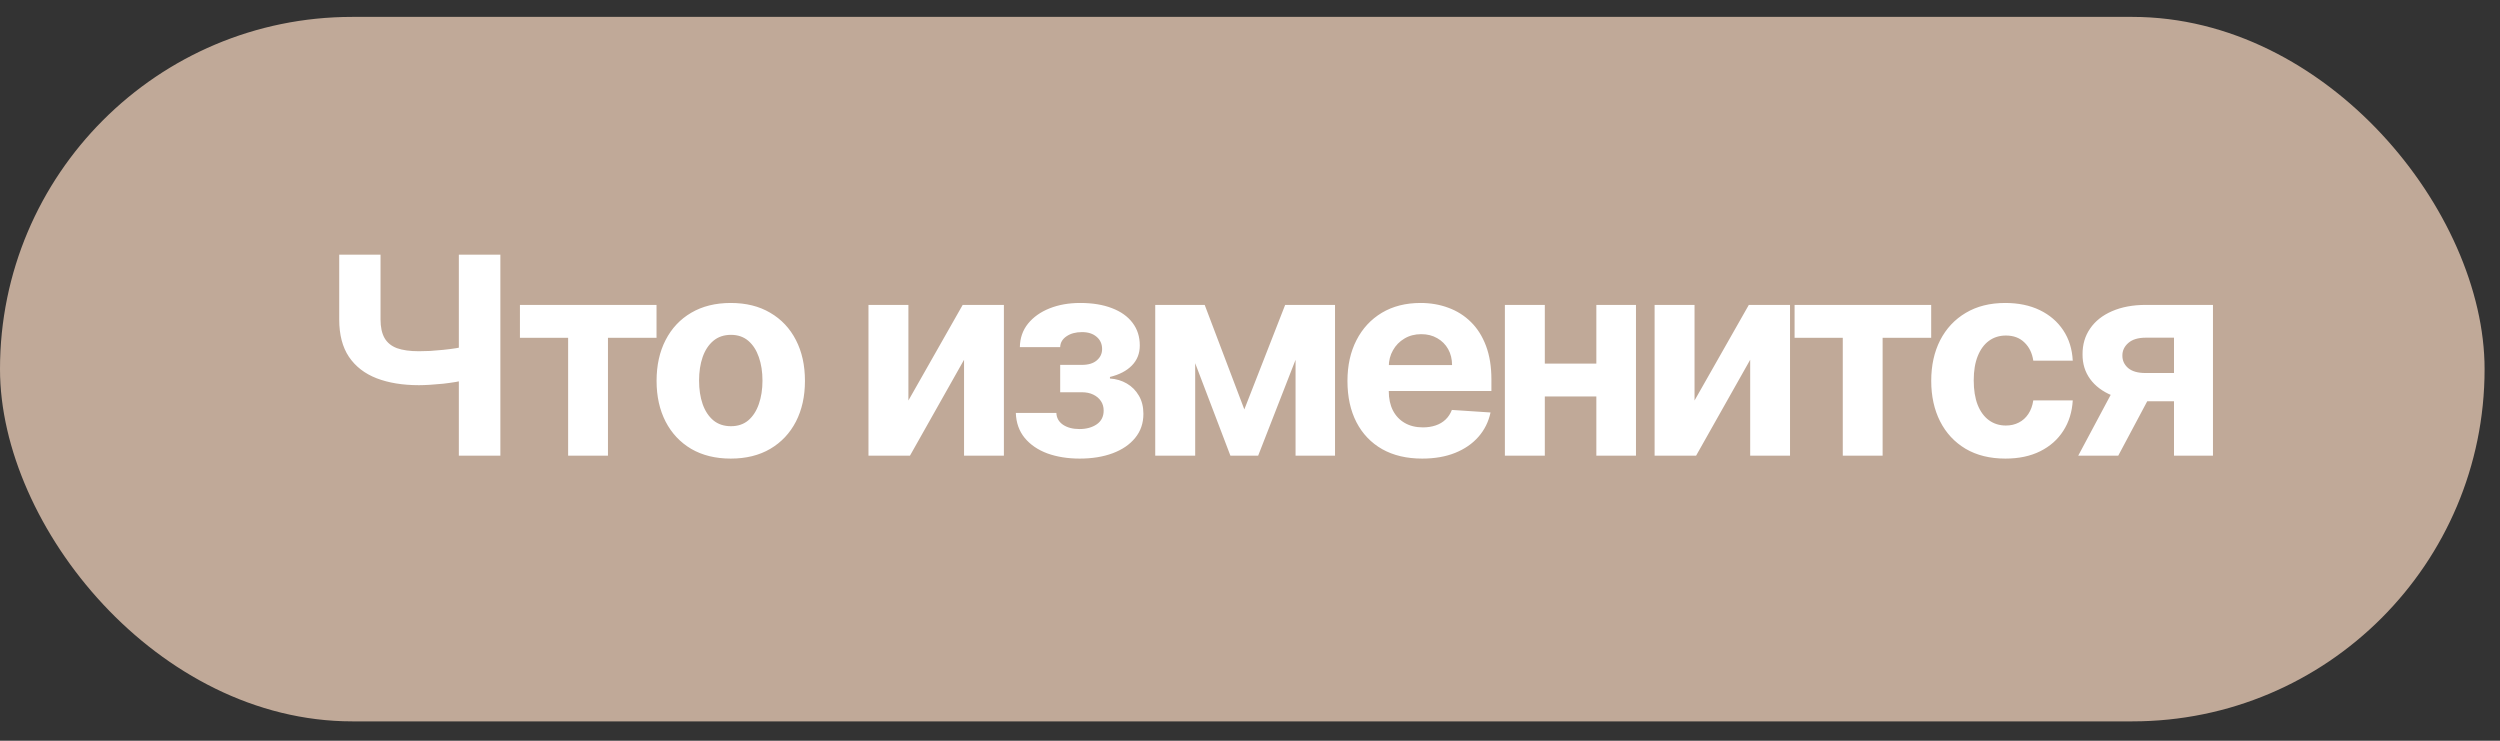
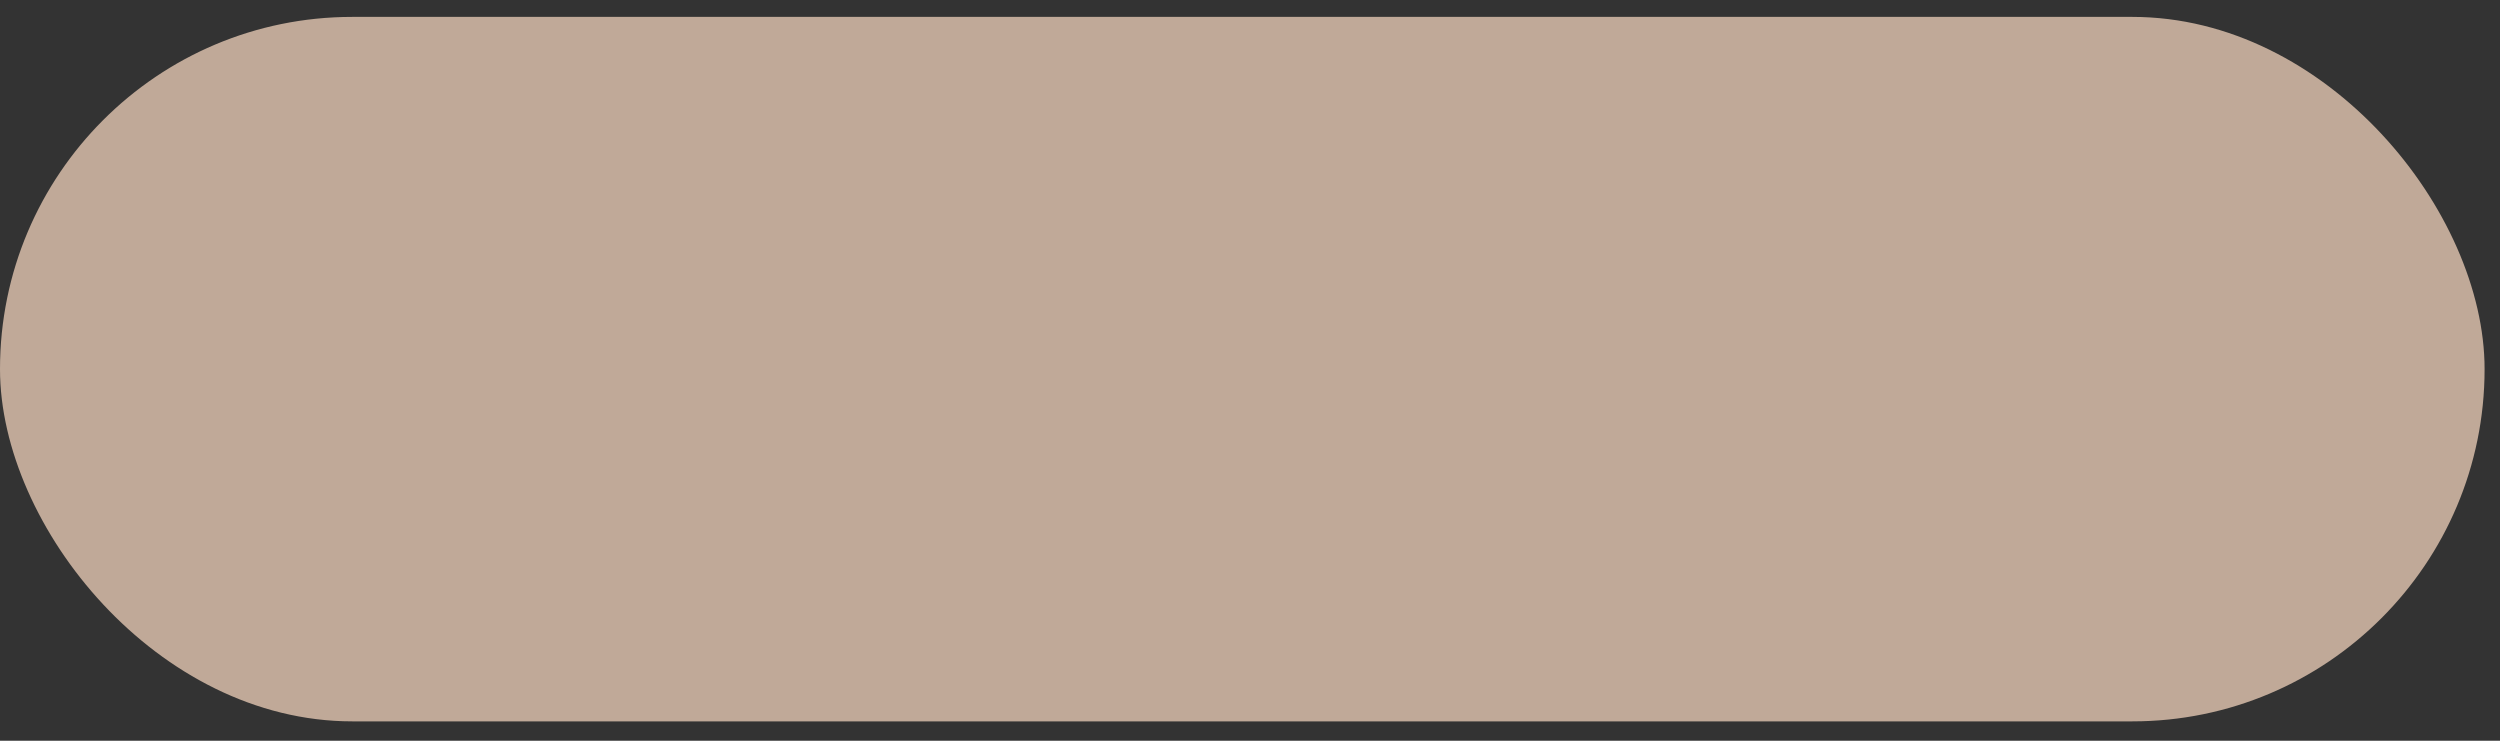
<svg xmlns="http://www.w3.org/2000/svg" width="108" height="32" viewBox="0 0 108 32" fill="none">
  <rect x="0" y="0" width="108" height="32" fill="#333333" stroke="none" />
  <rect y="0.73" width="107.334" height="30.433" rx="15.216" fill="#C0A998" />
-   <path d="M14.654 11.002H16.439V13.8C16.439 14.133 16.497 14.402 16.613 14.605C16.729 14.806 16.908 14.951 17.151 15.042C17.397 15.13 17.712 15.173 18.097 15.173C18.233 15.173 18.392 15.169 18.576 15.161C18.76 15.149 18.949 15.134 19.144 15.114C19.342 15.094 19.528 15.07 19.704 15.042C19.879 15.014 20.024 14.981 20.14 14.944V16.394C20.021 16.434 19.873 16.469 19.695 16.5C19.52 16.529 19.335 16.554 19.14 16.577C18.945 16.596 18.755 16.612 18.572 16.623C18.388 16.634 18.23 16.64 18.097 16.64C17.399 16.64 16.791 16.541 16.274 16.343C15.757 16.143 15.357 15.833 15.074 15.415C14.794 14.997 14.654 14.458 14.654 13.8V11.002ZM19.822 11.002H21.616V19.684H19.822V11.002ZM22.461 14.592V13.172H28.362V14.592H26.264V19.684H24.543V14.592H22.461ZM31.569 19.811C30.911 19.811 30.341 19.671 29.861 19.392C29.383 19.109 29.014 18.716 28.754 18.213C28.494 17.707 28.364 17.121 28.364 16.454C28.364 15.781 28.494 15.193 28.754 14.69C29.014 14.184 29.383 13.791 29.861 13.511C30.341 13.229 30.911 13.088 31.569 13.088C32.228 13.088 32.796 13.229 33.273 13.511C33.754 13.791 34.124 14.184 34.384 14.69C34.644 15.193 34.774 15.781 34.774 16.454C34.774 17.121 34.644 17.707 34.384 18.213C34.124 18.716 33.754 19.109 33.273 19.392C32.796 19.671 32.228 19.811 31.569 19.811ZM31.578 18.412C31.877 18.412 32.127 18.328 32.328 18.158C32.529 17.985 32.68 17.751 32.782 17.454C32.886 17.157 32.939 16.82 32.939 16.441C32.939 16.062 32.886 15.725 32.782 15.428C32.68 15.131 32.529 14.896 32.328 14.724C32.127 14.552 31.877 14.465 31.578 14.465C31.275 14.465 31.021 14.552 30.815 14.724C30.611 14.896 30.457 15.131 30.353 15.428C30.251 15.725 30.2 16.062 30.2 16.441C30.2 16.82 30.251 17.157 30.353 17.454C30.457 17.751 30.611 17.985 30.815 18.158C31.021 18.328 31.275 18.412 31.578 18.412ZM39.243 17.302L41.588 13.172H43.368V19.684H41.647V15.542L39.311 19.684H37.518V13.172H39.243V17.302ZM43.884 17.84H45.635C45.644 18.055 45.74 18.224 45.923 18.349C46.107 18.473 46.344 18.535 46.636 18.535C46.929 18.535 47.177 18.467 47.377 18.332C47.578 18.193 47.678 17.995 47.678 17.738C47.678 17.58 47.639 17.443 47.56 17.327C47.481 17.208 47.37 17.115 47.229 17.047C47.088 16.979 46.924 16.945 46.737 16.945H45.8V15.763H46.737C47.017 15.763 47.232 15.698 47.382 15.568C47.534 15.438 47.611 15.275 47.611 15.08C47.611 14.86 47.532 14.683 47.373 14.55C47.218 14.415 47.007 14.347 46.742 14.347C46.473 14.347 46.25 14.407 46.072 14.529C45.897 14.648 45.806 14.803 45.8 14.995H44.058C44.064 14.605 44.181 14.268 44.41 13.982C44.642 13.697 44.953 13.476 45.343 13.321C45.735 13.165 46.175 13.088 46.661 13.088C47.192 13.088 47.65 13.162 48.035 13.312C48.422 13.459 48.718 13.67 48.925 13.944C49.134 14.218 49.239 14.544 49.239 14.923C49.239 15.268 49.126 15.556 48.899 15.788C48.673 16.02 48.357 16.185 47.95 16.284V16.352C48.218 16.369 48.461 16.441 48.679 16.568C48.897 16.695 49.07 16.87 49.2 17.094C49.33 17.314 49.395 17.576 49.395 17.878C49.395 18.282 49.277 18.628 49.039 18.917C48.805 19.205 48.48 19.427 48.064 19.582C47.652 19.735 47.178 19.811 46.644 19.811C46.124 19.811 45.658 19.736 45.245 19.587C44.835 19.434 44.509 19.211 44.266 18.917C44.026 18.623 43.898 18.264 43.884 17.84ZM53.755 17.687L55.519 13.172H56.893L54.353 19.684H53.153L50.673 13.172H52.043L53.755 17.687ZM51.632 13.172V19.684H49.906V13.172H51.632ZM55.968 19.684V13.172H57.673V19.684H55.968ZM61.44 19.811C60.77 19.811 60.194 19.676 59.711 19.404C59.23 19.13 58.86 18.743 58.6 18.243C58.34 17.74 58.21 17.145 58.21 16.458C58.21 15.788 58.34 15.2 58.6 14.694C58.86 14.188 59.226 13.794 59.698 13.511C60.173 13.229 60.729 13.088 61.368 13.088C61.798 13.088 62.198 13.157 62.568 13.295C62.941 13.431 63.266 13.636 63.543 13.91C63.823 14.184 64.04 14.529 64.196 14.944C64.351 15.357 64.429 15.84 64.429 16.394V16.89H58.931V15.771H62.729C62.729 15.511 62.672 15.281 62.559 15.08C62.446 14.879 62.289 14.723 62.089 14.61C61.891 14.494 61.661 14.436 61.398 14.436C61.124 14.436 60.881 14.499 60.669 14.627C60.459 14.751 60.296 14.919 60.177 15.131C60.058 15.34 59.997 15.573 59.995 15.831V16.895C59.995 17.217 60.054 17.495 60.173 17.73C60.294 17.964 60.465 18.145 60.686 18.272C60.906 18.399 61.167 18.463 61.47 18.463C61.671 18.463 61.854 18.435 62.021 18.378C62.188 18.322 62.331 18.237 62.449 18.124C62.568 18.011 62.658 17.872 62.721 17.709L64.391 17.819C64.306 18.22 64.132 18.57 63.869 18.87C63.609 19.167 63.273 19.399 62.86 19.565C62.451 19.729 61.977 19.811 61.44 19.811ZM69.543 15.707V17.128H66.143V15.707H69.543ZM66.736 13.172V19.684H65.011V13.172H66.736ZM70.674 13.172V19.684H68.962V13.172H70.674ZM73.204 17.302L75.549 13.172H77.329V19.684H75.608V15.542L73.272 19.684H71.479V13.172H73.204V17.302ZM77.526 14.592V13.172H83.427V14.592H81.329V19.684H79.608V14.592H77.526ZM86.634 19.811C85.967 19.811 85.394 19.67 84.913 19.387C84.435 19.102 84.068 18.706 83.811 18.2C83.556 17.694 83.429 17.112 83.429 16.454C83.429 15.787 83.558 15.202 83.815 14.698C84.075 14.193 84.444 13.798 84.921 13.516C85.399 13.23 85.967 13.088 86.626 13.088C87.194 13.088 87.691 13.191 88.118 13.397C88.545 13.603 88.882 13.893 89.131 14.266C89.38 14.639 89.517 15.077 89.543 15.58H87.838C87.79 15.255 87.663 14.994 87.457 14.796C87.253 14.595 86.986 14.495 86.655 14.495C86.376 14.495 86.131 14.571 85.922 14.724C85.716 14.874 85.555 15.093 85.439 15.381C85.323 15.669 85.265 16.018 85.265 16.428C85.265 16.844 85.321 17.197 85.434 17.488C85.55 17.779 85.713 18.001 85.922 18.154C86.131 18.306 86.376 18.383 86.655 18.383C86.862 18.383 87.047 18.34 87.211 18.255C87.377 18.171 87.515 18.048 87.622 17.887C87.732 17.723 87.804 17.526 87.838 17.297H89.543C89.514 17.795 89.379 18.233 89.135 18.611C88.895 18.987 88.563 19.281 88.139 19.493C87.715 19.705 87.214 19.811 86.634 19.811ZM93.917 19.684V14.588H92.696C92.366 14.588 92.114 14.665 91.942 14.817C91.769 14.97 91.685 15.151 91.687 15.36C91.685 15.572 91.766 15.751 91.933 15.898C92.103 16.042 92.352 16.114 92.679 16.114H94.519V17.335H92.679C92.123 17.335 91.641 17.251 91.234 17.081C90.827 16.912 90.513 16.675 90.293 16.373C90.072 16.068 89.963 15.713 89.966 15.309C89.963 14.885 90.072 14.513 90.293 14.194C90.513 13.872 90.828 13.622 91.238 13.444C91.651 13.263 92.137 13.172 92.696 13.172H95.6V19.684H93.917ZM89.78 19.684L91.59 16.293H93.315L91.509 19.684H89.78Z" fill="white" />
</svg>